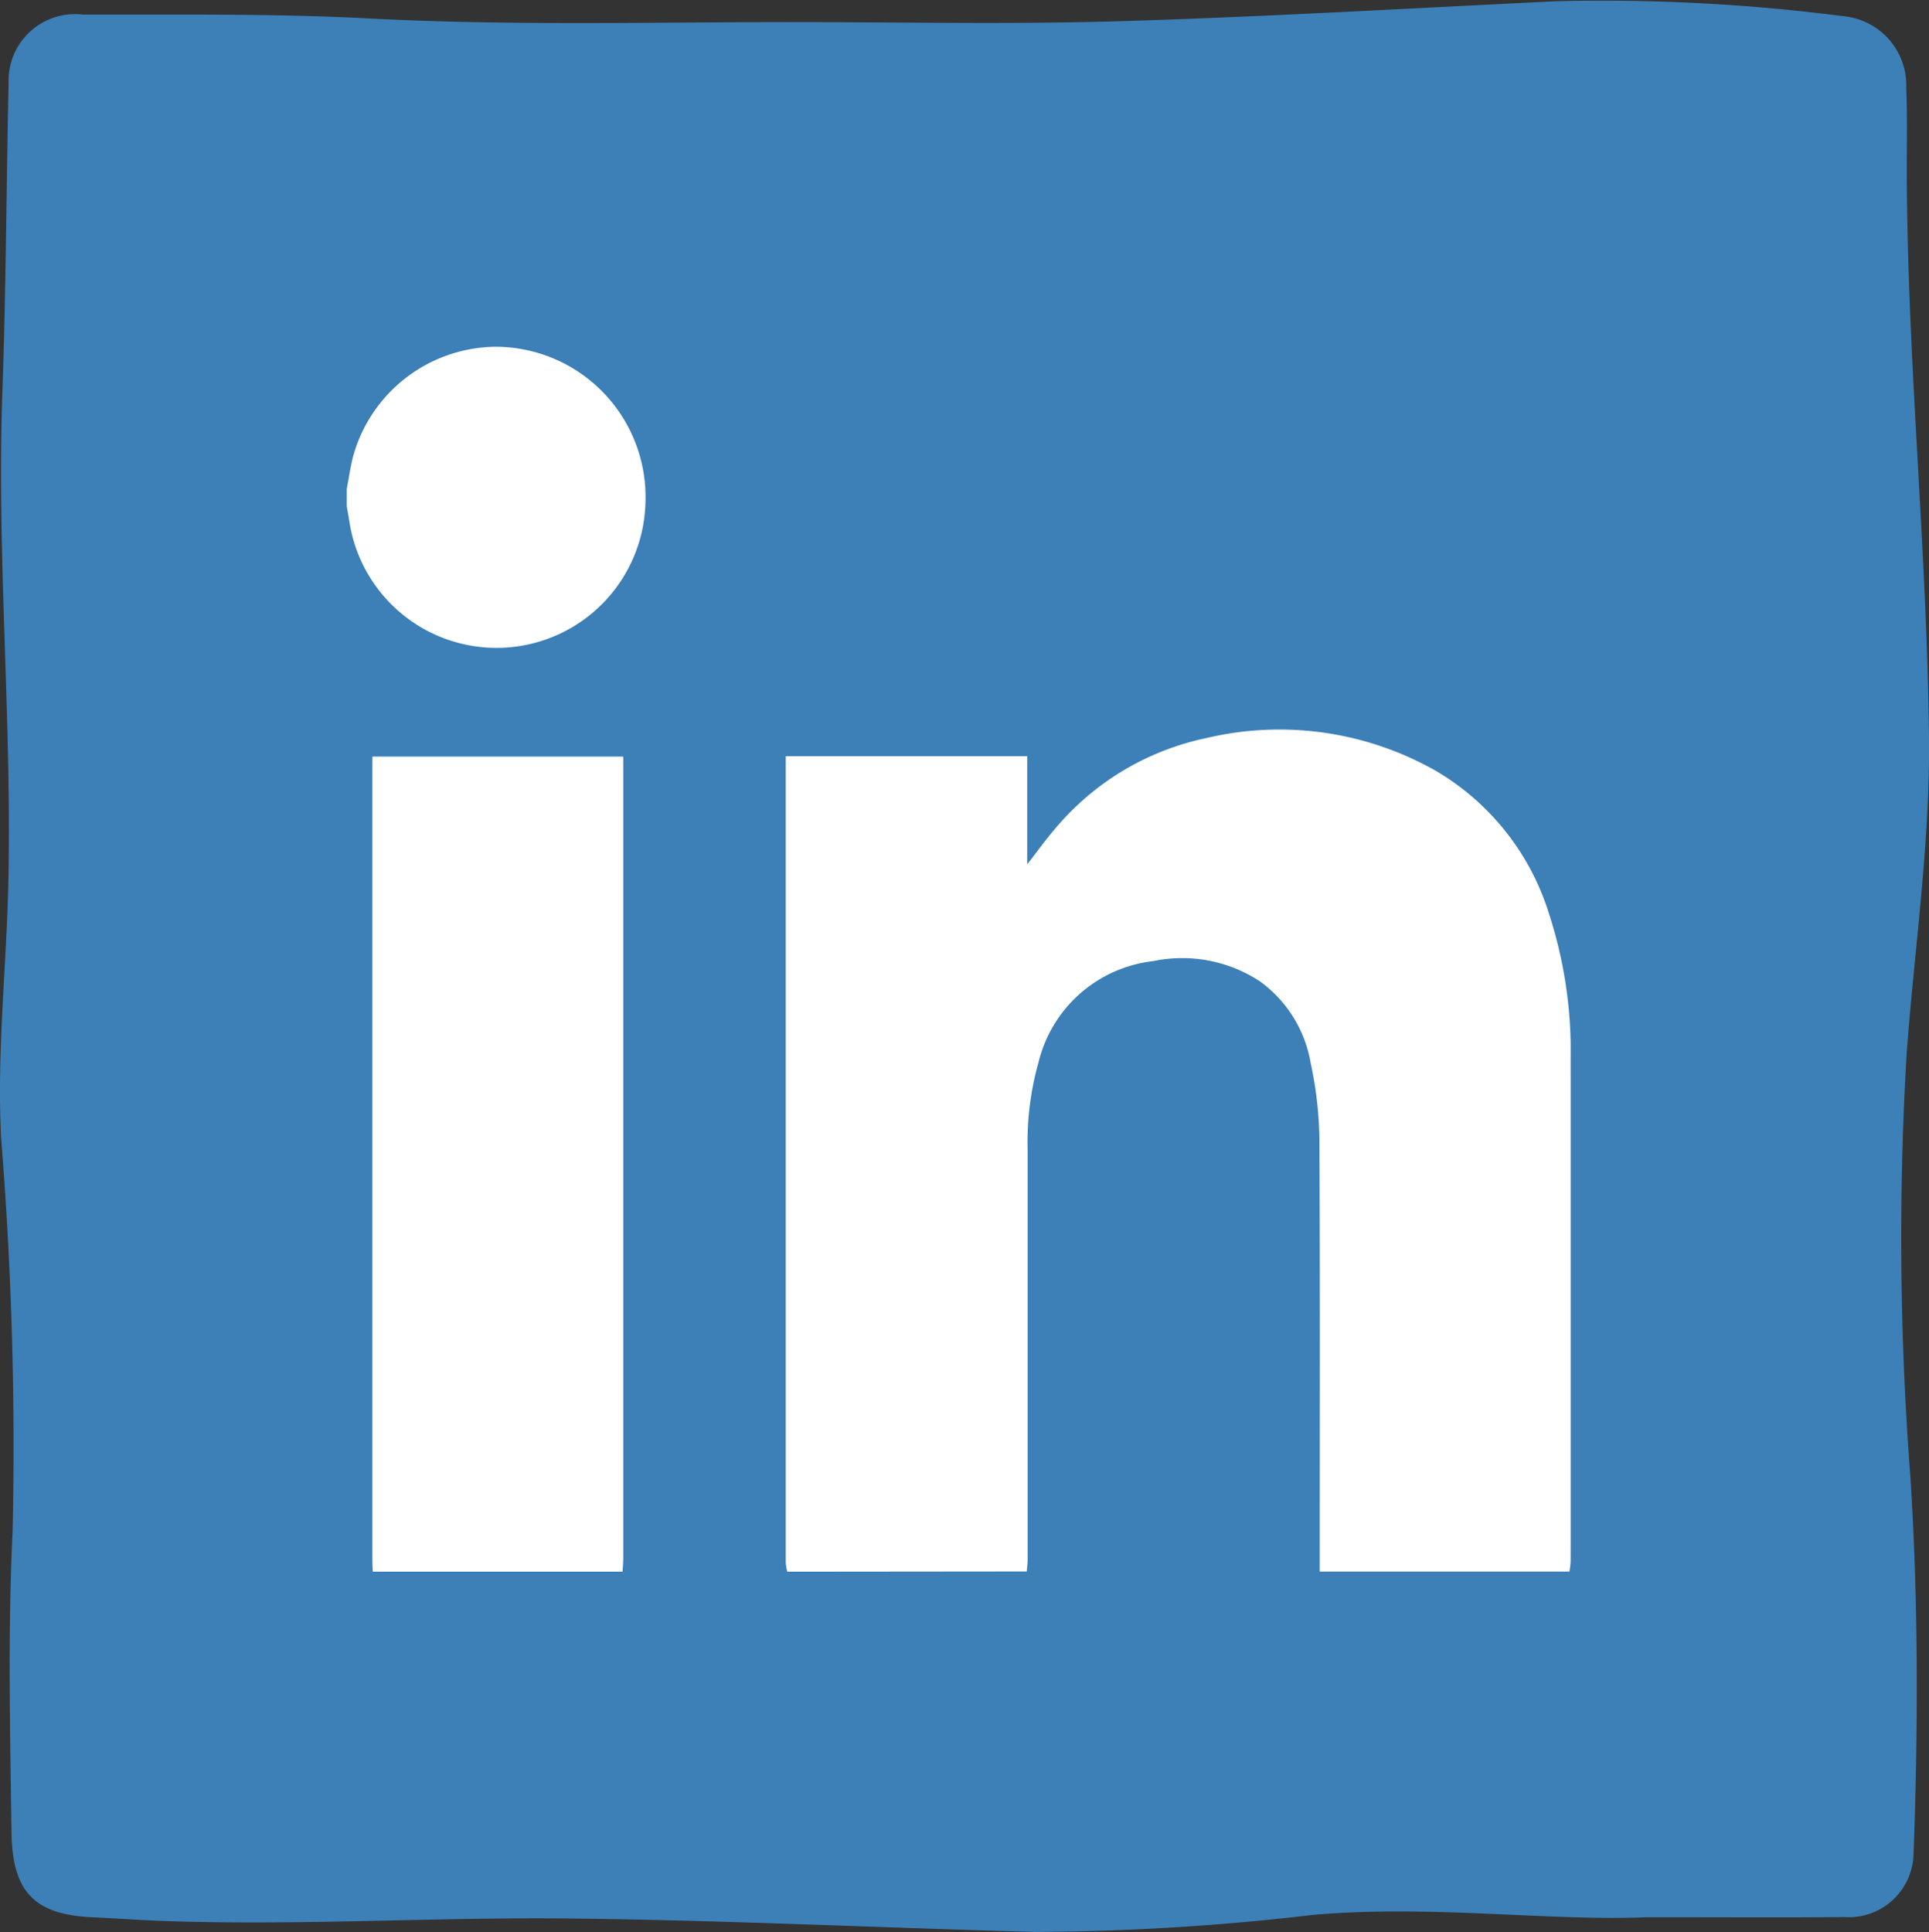
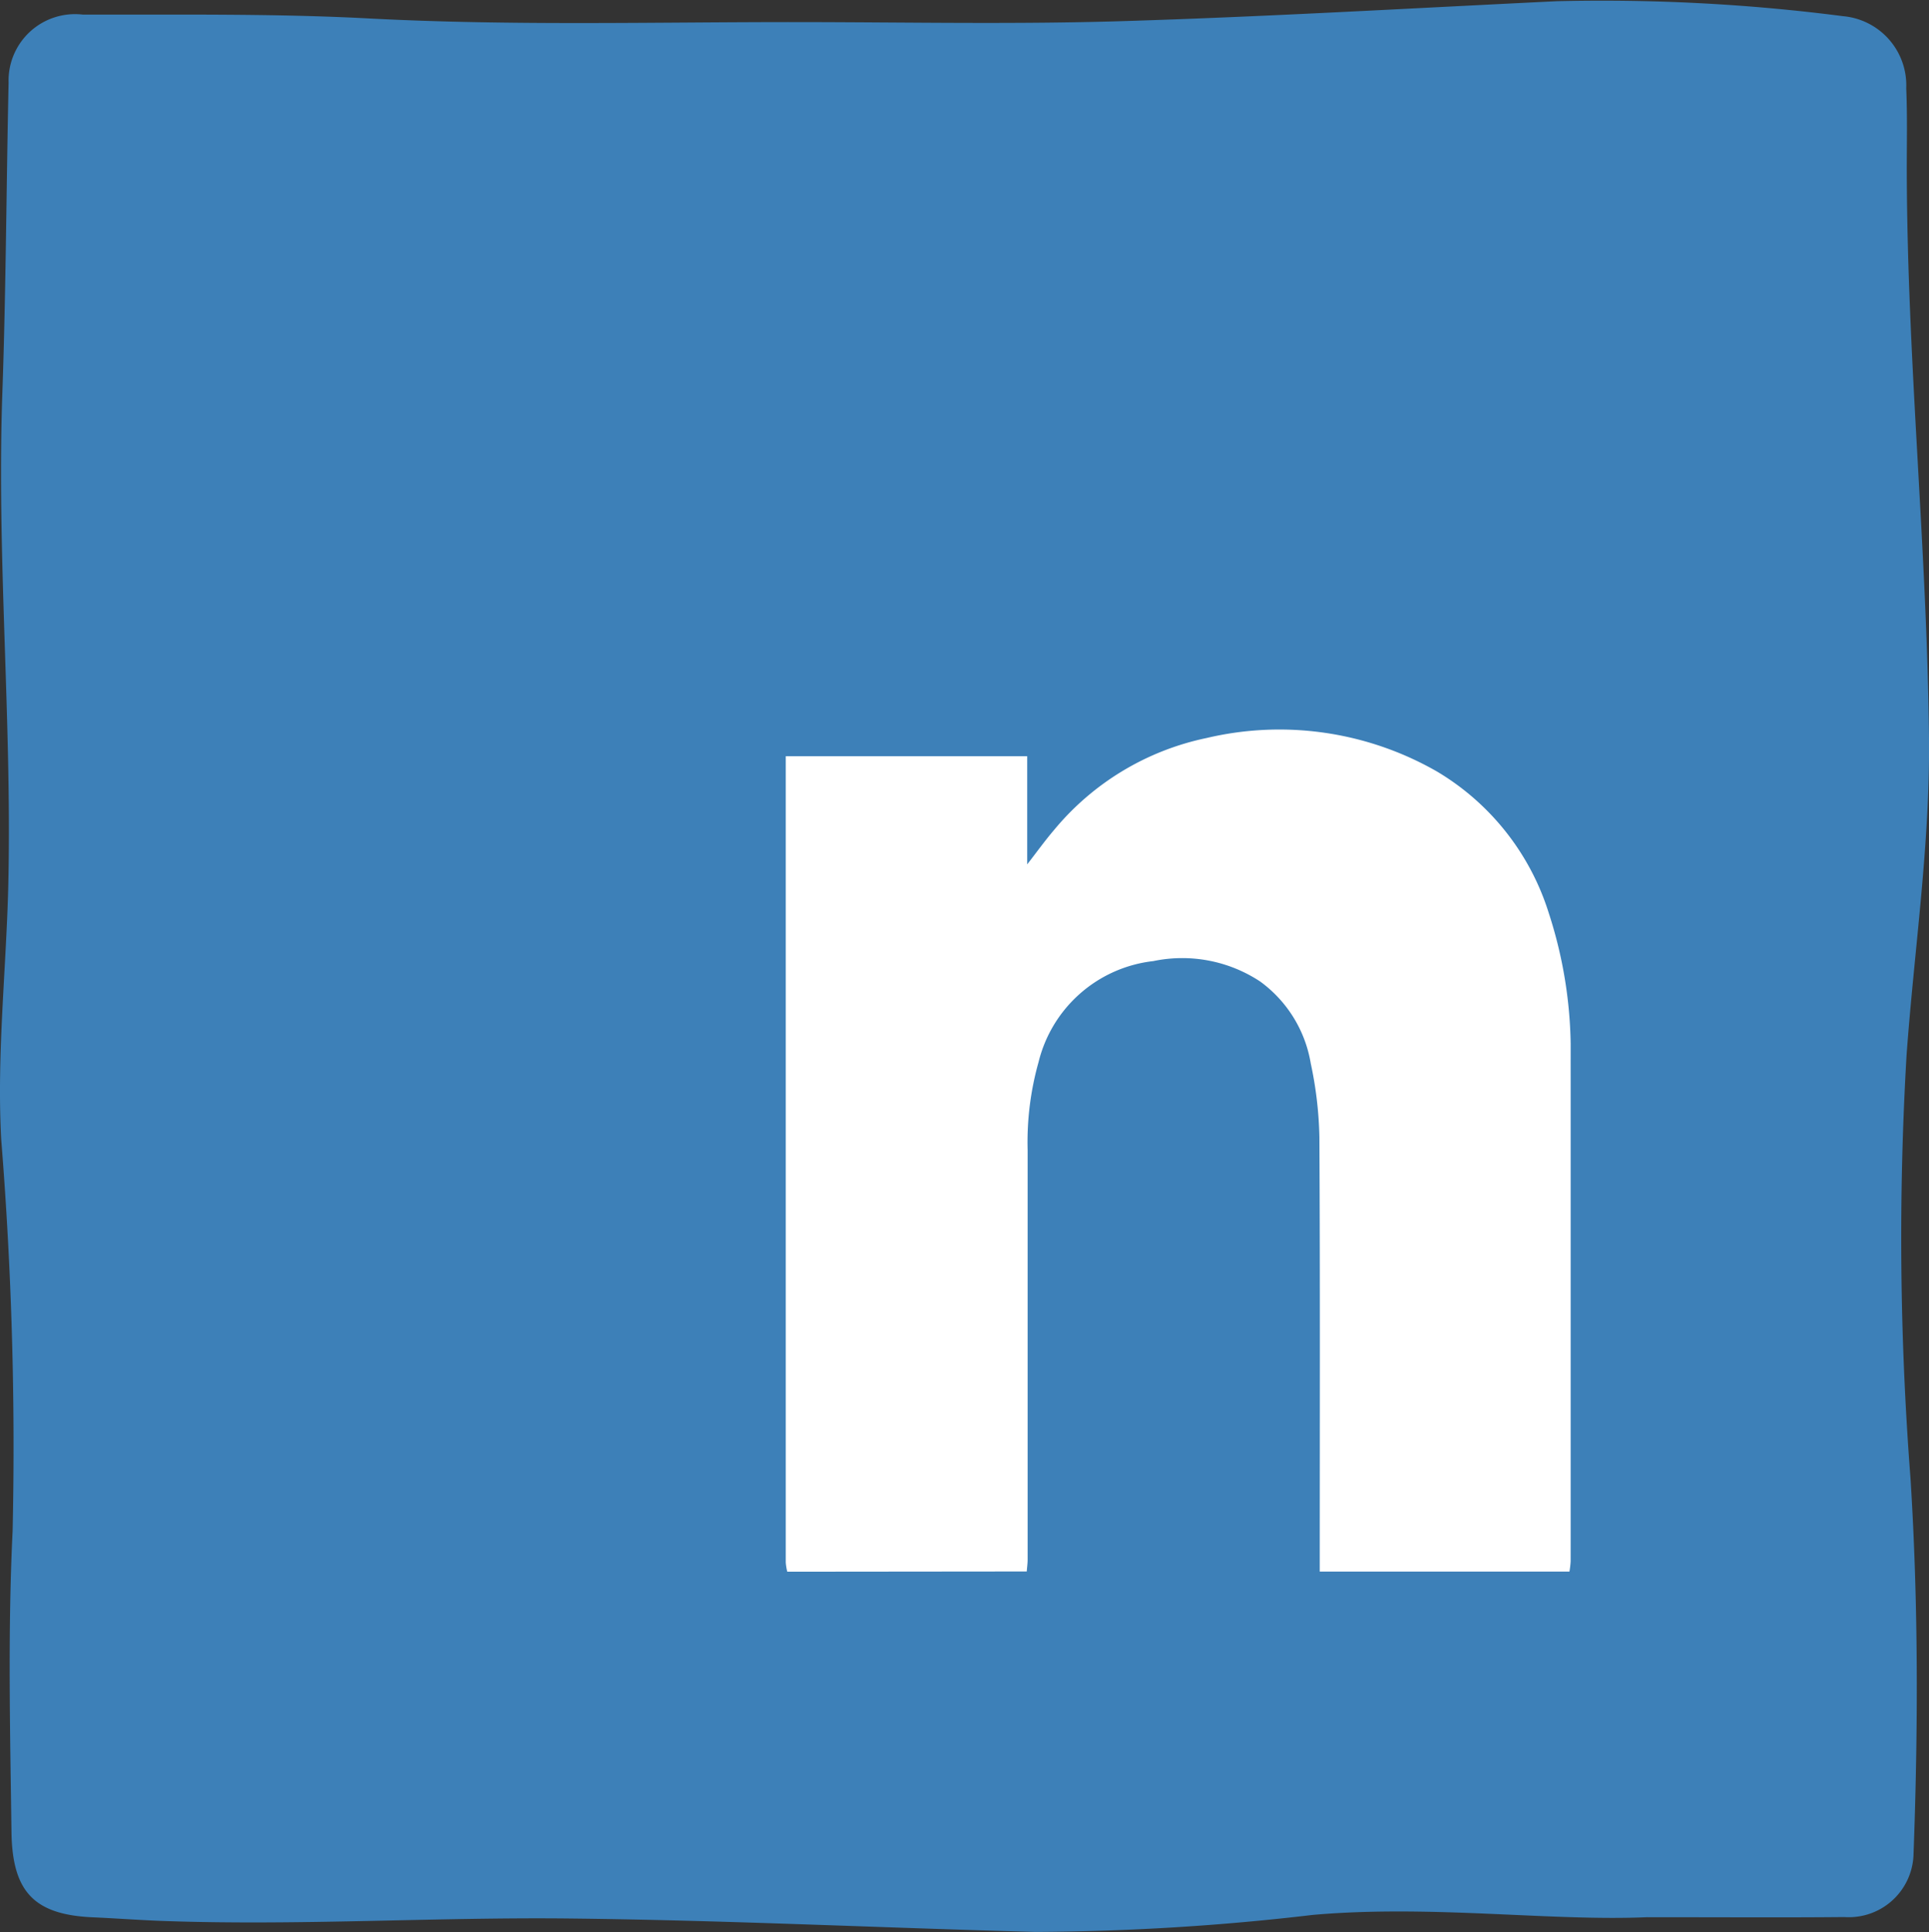
<svg xmlns="http://www.w3.org/2000/svg" width="83.439" height="83.583" viewBox="0 0 83.439 83.583">
  <rect x="0" y="0" width="83.439" height="83.583" fill="#333333" stroke="none" />
  <defs>
    <clipPath id="clip-path">
      <rect id="Rectangle_2032" data-name="Rectangle 2032" width="52.939" height="52.986" fill="#fff" />
    </clipPath>
  </defs>
  <g id="Group_35548" data-name="Group 35548" transform="translate(-784.228 -5716.937)">
    <path id="Path_10135" data-name="Path 10135" d="M82.932,12.177c.183,4.23-.547,9.336-.1,14.464a106.07,106.07,0,0,1,.737,12.01c-.178,6.714-.507,13.426-.58,20.141-.064,5.856.315,11.713.107,17.572-.036,1.023-.114,2.044-.159,3.066-.112,2.54-1.111,3.477-3.69,3.512-4.341.059-8.68.163-13.021-.049a165.68,165.68,0,0,0-16.944.494c-3.733.2-7.449-.233-11.174-.311-7.048-.147-14.085.51-21.137.26-4.462-.157-8.929-.171-13.393-.269A2.874,2.874,0,0,1,.631,79.862C.643,75.723.58,71.578.8,67.448c.325-6.23.148-12.456.156-18.683.006-4.631.1-9.266-.042-13.893C.721,28.61.355,22.353.052,16.094A81.349,81.349,0,0,1,.7,3.716,3,3,0,0,1,3.819.985C5.046.932,6.278.965,7.507.961,15.661.936,23.782.083,31.937,0c4.605-.046,9.143.639,13.713.971A135.41,135.41,0,0,0,63.951.8C69.4.456,74.839.469,80.284.672a2.8,2.8,0,0,1,2.642,2.993c.025,2.541.007,5.083.007,8.512" transform="translate(867.667 5716.937) rotate(90)" fill="#3d80b8" />
    <g id="Group_35552" data-name="Group 35552" transform="translate(799.228 5731.937)">
      <g id="Group_35551" data-name="Group 35551" clip-path="url(#clip-path)">
        <path id="Path_10140" data-name="Path 10140" d="M167.316,182.476a2.4,2.4,0,0,1-.065-.4q0-17.262,0-34.525v-.349h10.444v4.677c.421-.542.77-1.029,1.158-1.483a11.639,11.639,0,0,1,6.595-3.981,13.7,13.7,0,0,1,9.971,1.447,10.906,10.906,0,0,1,4.833,6.114,19.2,19.2,0,0,1,.949,6.364q.014,10.845,0,21.69a3.7,3.7,0,0,1-.052.441h-10.8c0-6.266.018-12.533-.015-18.8a16.667,16.667,0,0,0-.374-3.181,5.5,5.5,0,0,0-2.19-3.545,6.119,6.119,0,0,0-4.619-.882,5.783,5.783,0,0,0-4.966,4.372,12.772,12.772,0,0,0-.472,3.8q0,8.855,0,17.711c0,.173-.025.347-.038.52Z" transform="translate(-148.263 -129.489)" fill="#fff" />
-         <path id="Path_10141" data-name="Path 10141" d="M9.775,191.442c-.006-.137-.017-.274-.017-.412q0-17.28,0-34.56v-.286H20.609v.476q0,17.092,0,34.185c0,.2-.02.4-.03.6Z" transform="translate(-8.65 -138.455)" fill="#fff" />
-         <path id="Path_10142" data-name="Path 10142" d="M0,6.142c.1-.5.162-1.006.3-1.492A6.466,6.466,0,0,1,6.426,0a6.5,6.5,0,0,1,6.49,6.8A6.441,6.441,0,0,1,.148,7.771C.1,7.479.049,7.186,0,6.893V6.142" transform="translate(0 0)" fill="#fff" />
      </g>
    </g>
  </g>
</svg>